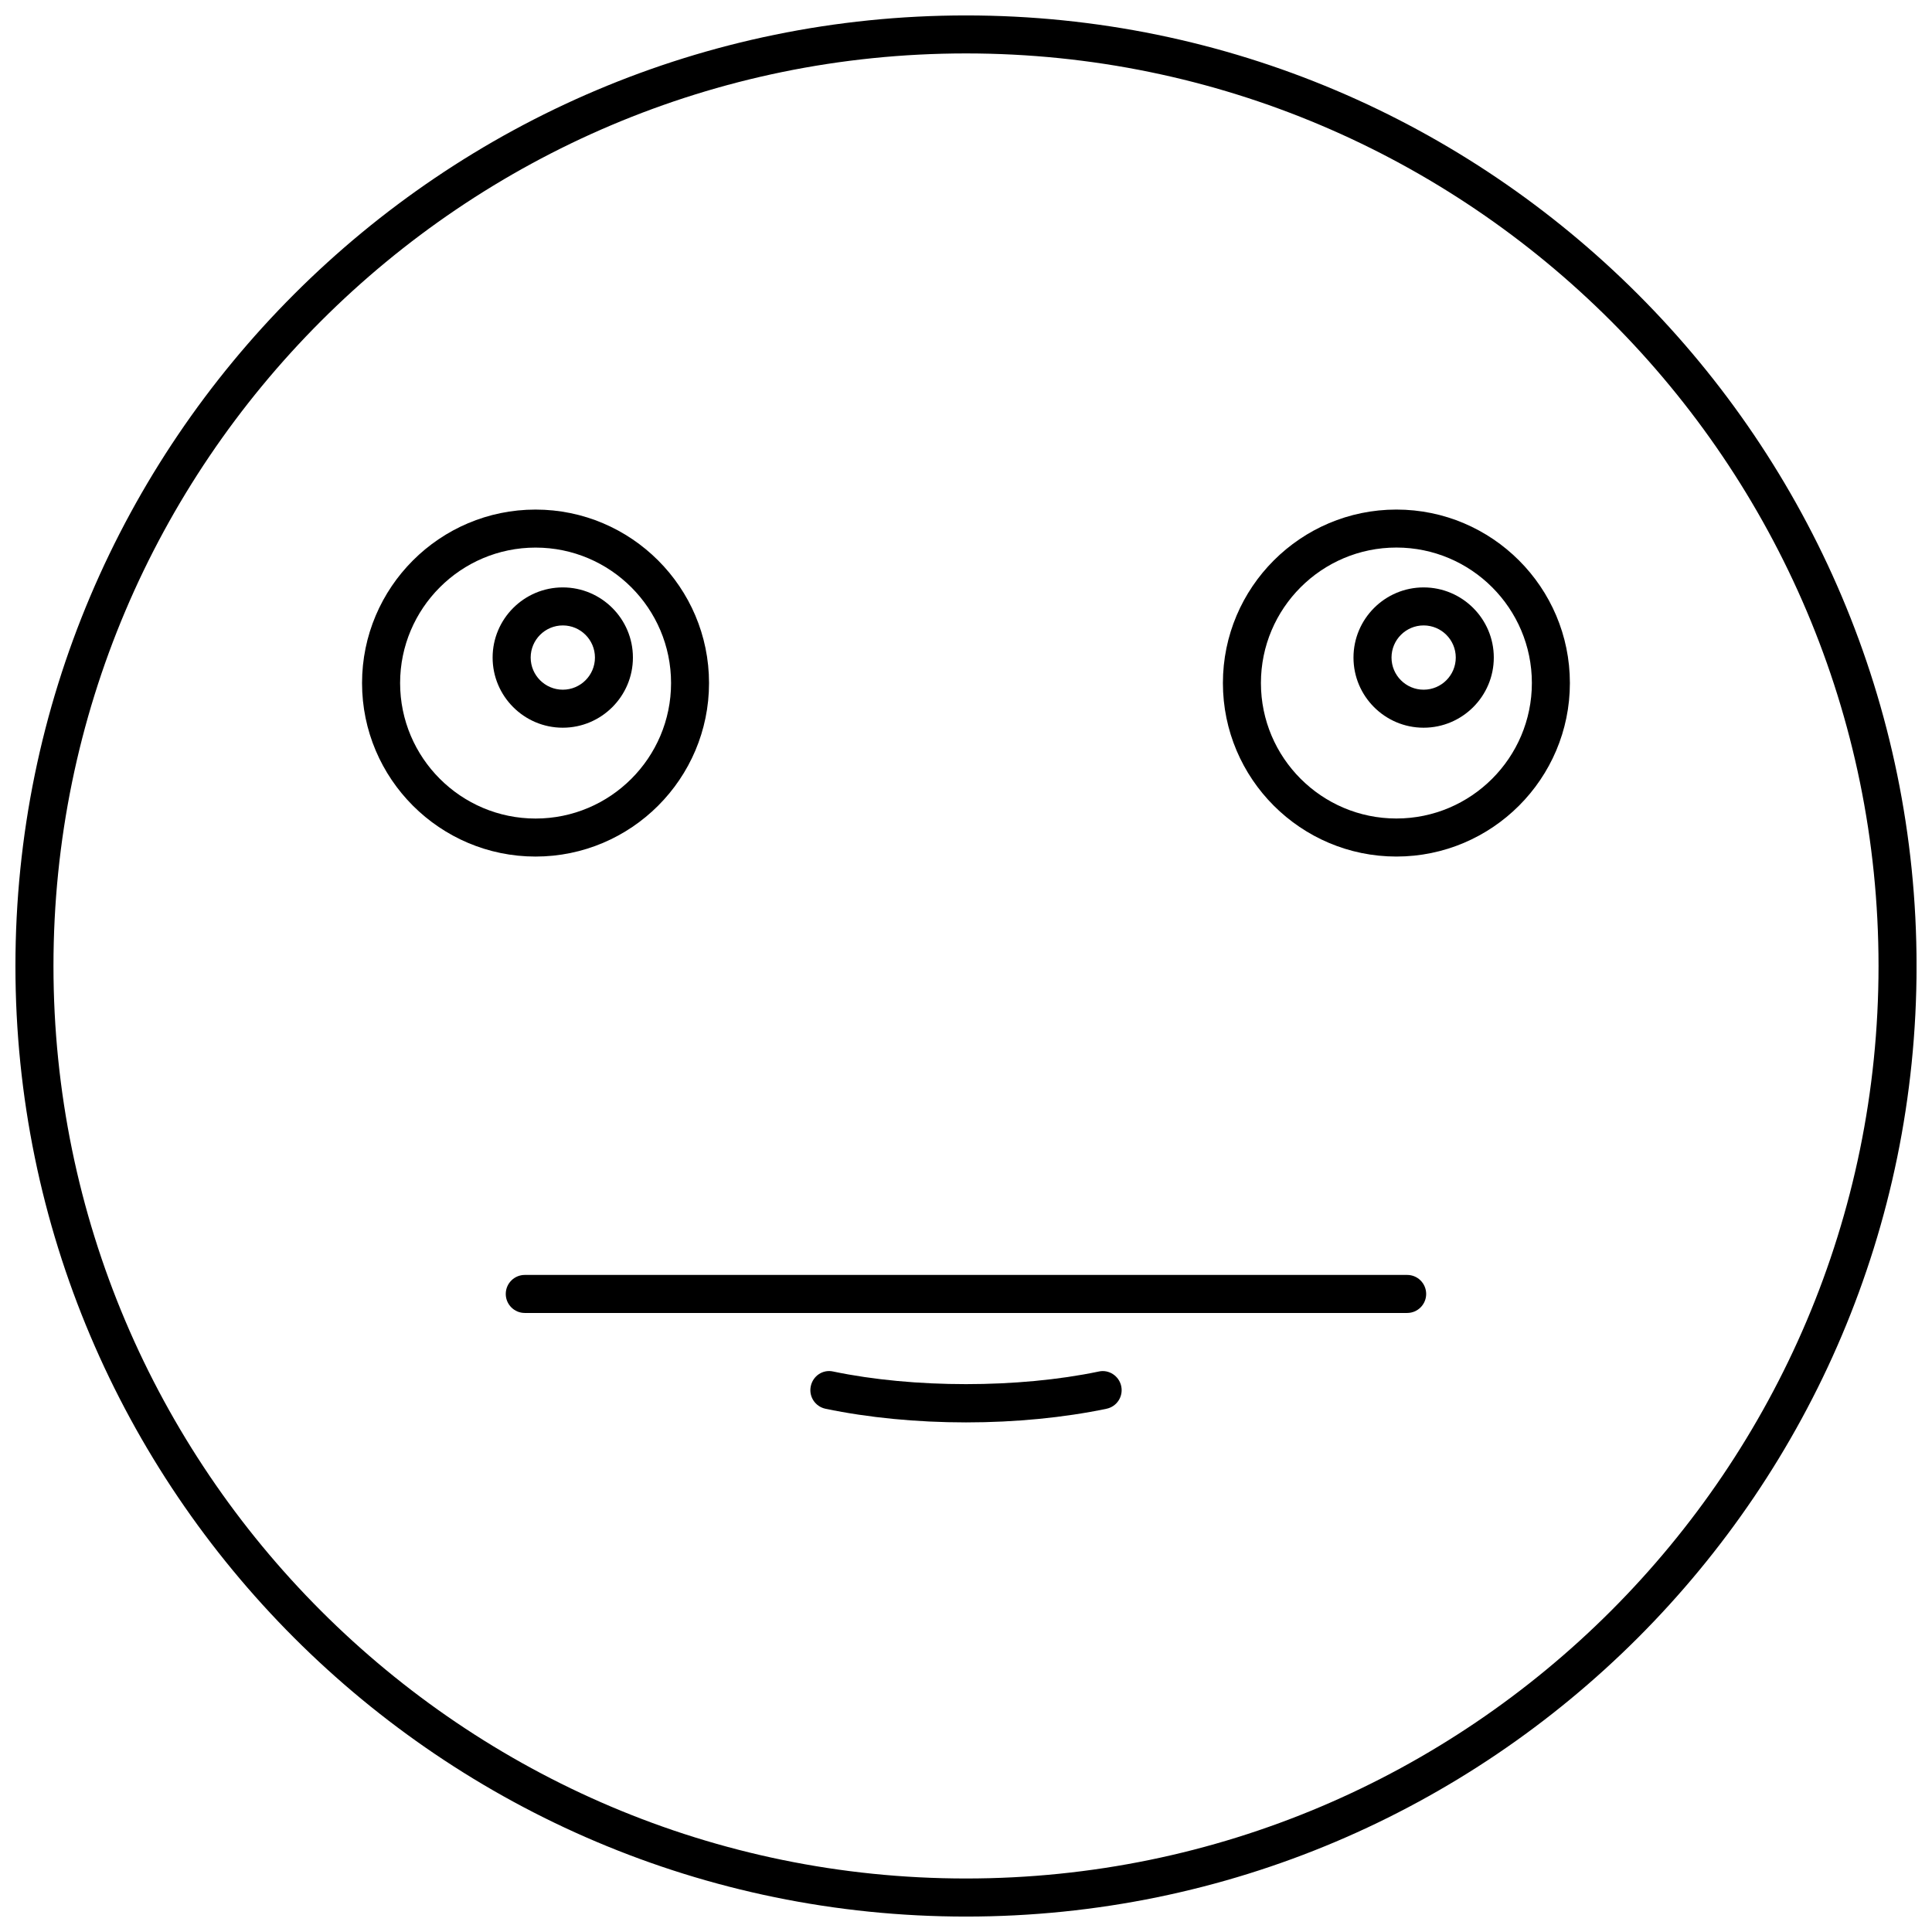
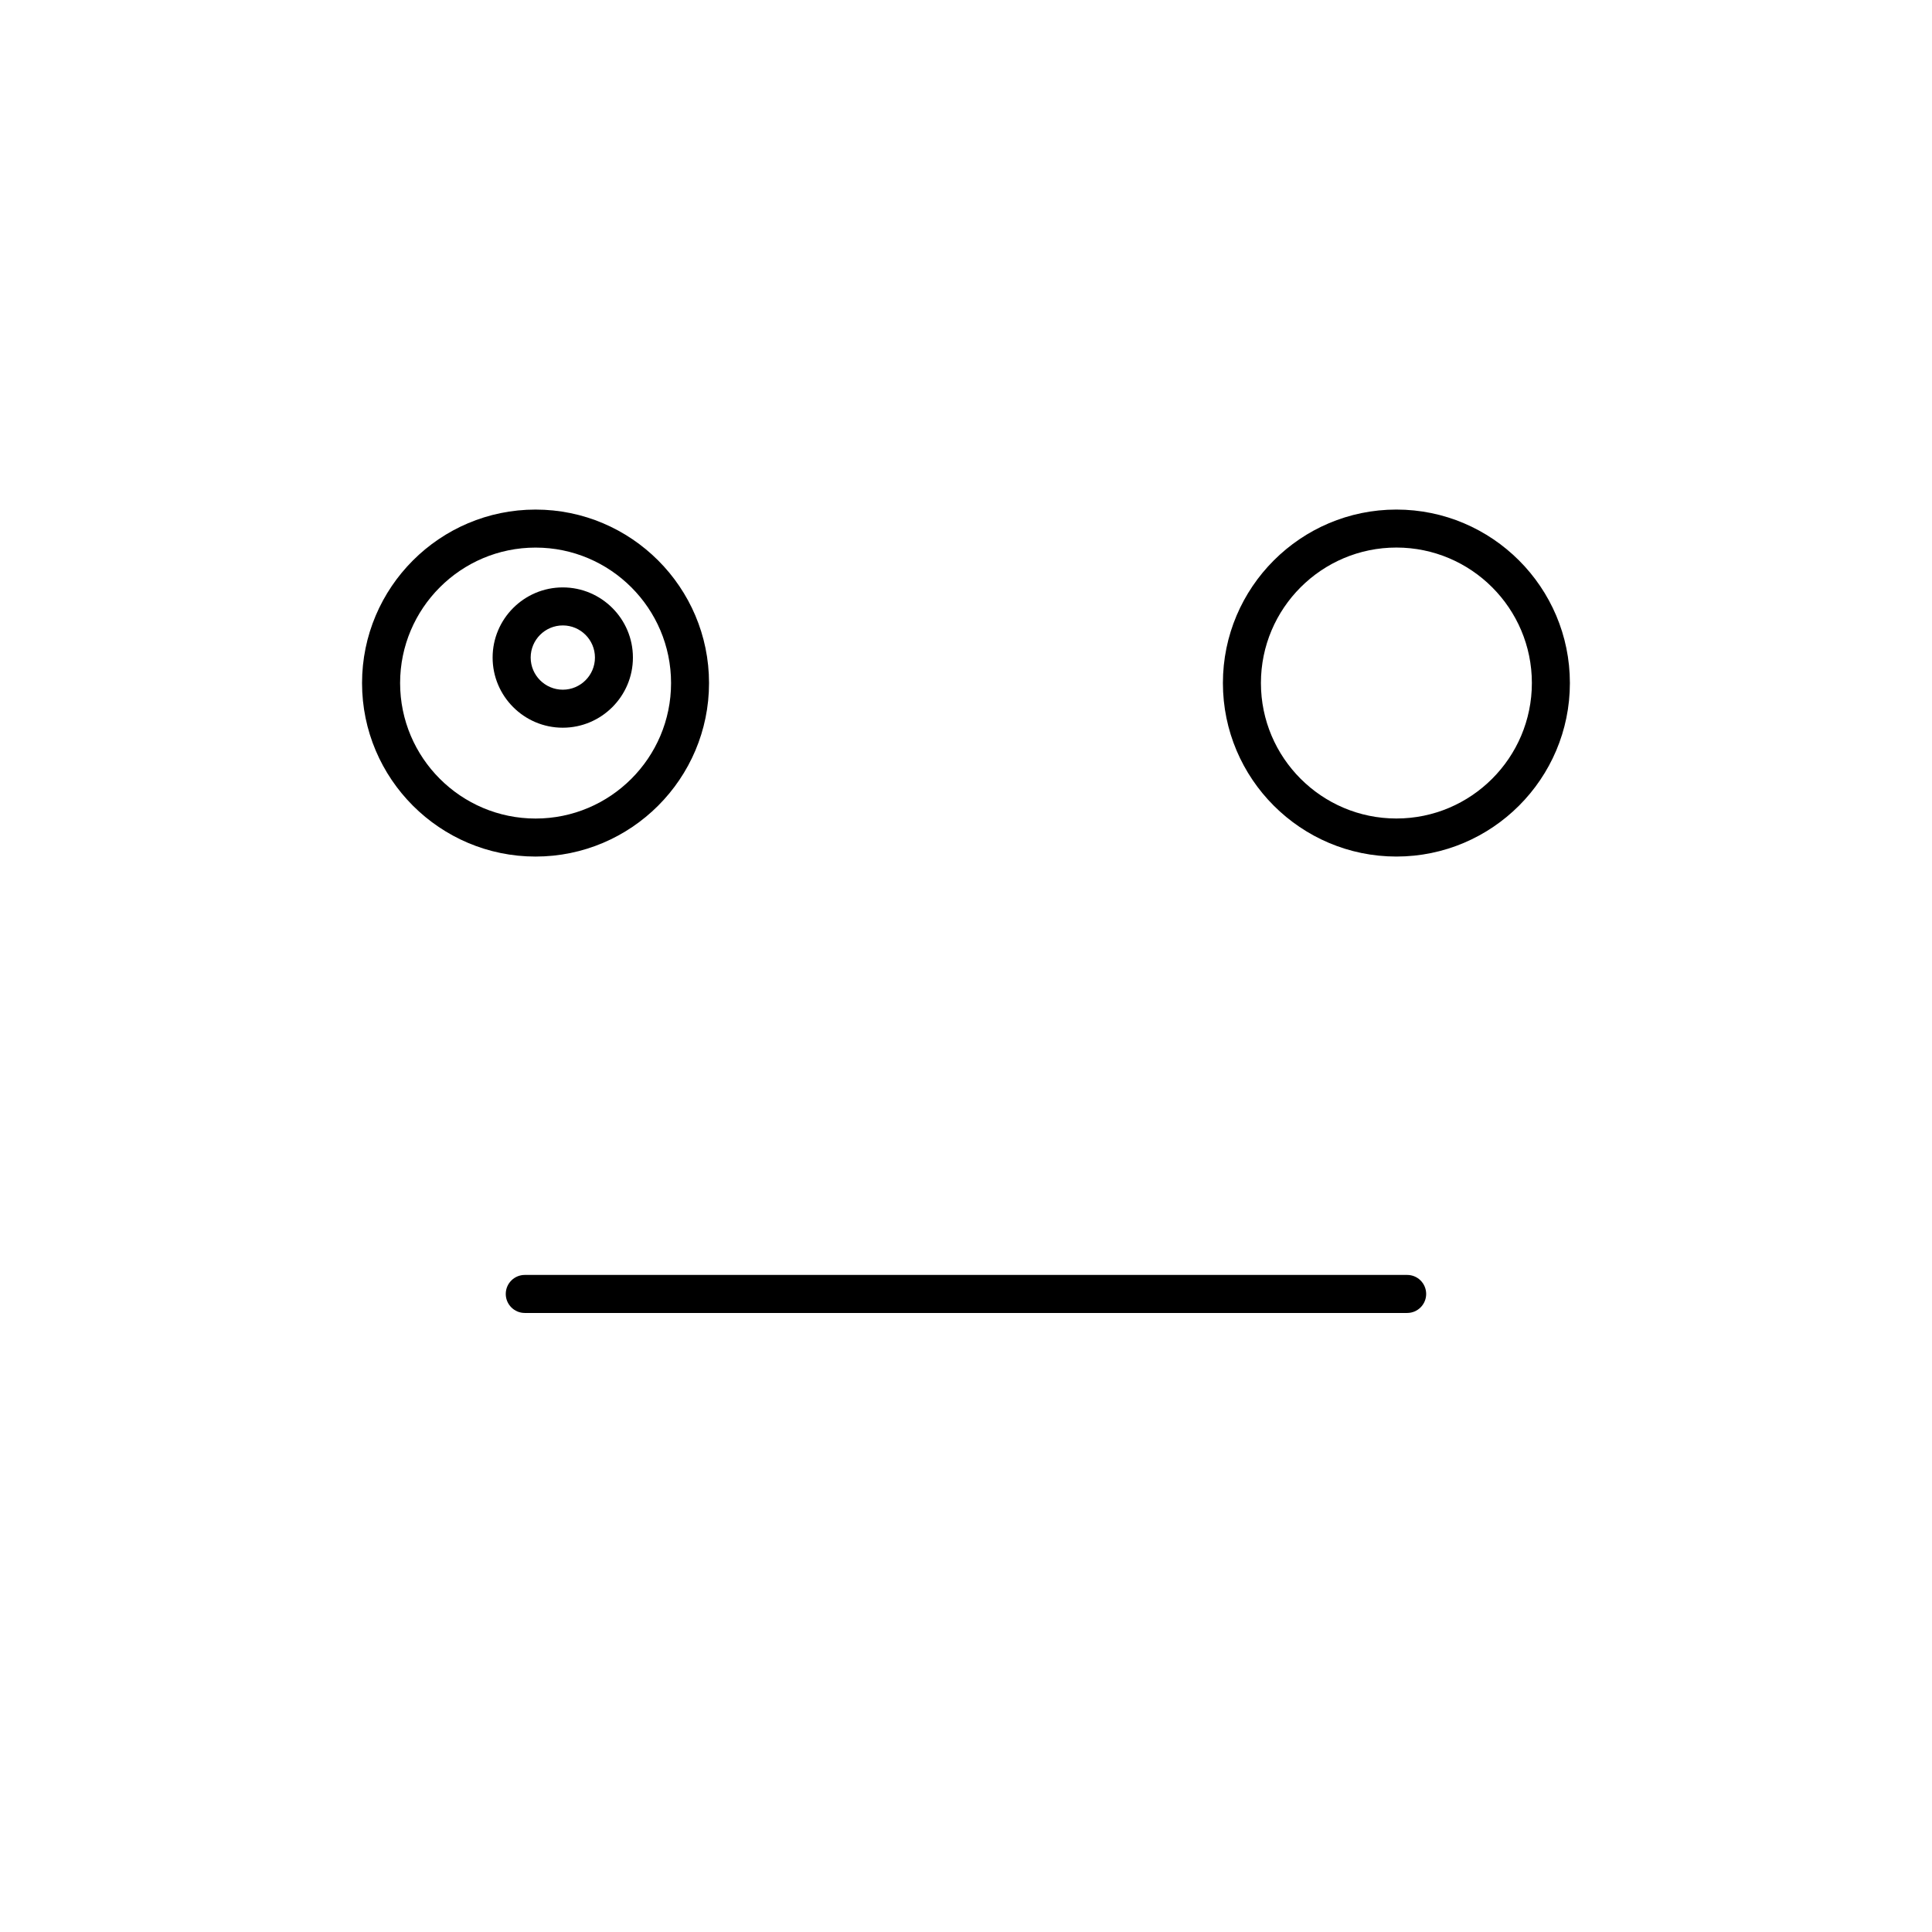
<svg xmlns="http://www.w3.org/2000/svg" width="800px" height="800px" version="1.1" viewBox="144 144 512 512">
  <defs>
    <clipPath id="a">
-       <path d="m148.09 148.09h503.81v503.81h-503.81z" />
-     </clipPath>
+       </clipPath>
  </defs>
  <g clip-path="url(#a)">
-     <path d="m400 148.09c-138.9 0-251.91 113-251.91 251.91 0 138.9 113 251.91 251.91 251.91 138.9 0 251.91-113 251.91-251.91-0.004-138.9-113.01-251.91-251.91-251.91zm0 493.73c-133.34 0-241.83-108.49-241.83-241.83 0-133.34 108.49-241.83 241.83-241.83 133.34 0 241.83 108.49 241.83 241.83s-108.49 241.83-241.83 241.83z" />
-   </g>
+     </g>
  <path d="m331.9 325.02c0-25.352-20.625-45.977-45.977-45.977-25.352 0-45.977 20.625-45.977 45.977 0 25.352 20.625 45.977 45.977 45.977 25.352 0 45.977-20.637 45.977-45.977zm-81.867 0c0-19.789 16.102-35.902 35.902-35.902s35.902 16.102 35.902 35.902c0 19.801-16.102 35.902-35.902 35.902-19.801-0.004-35.902-16.113-35.902-35.902z" />
  <path d="m311.73 318.26c0-10.258-8.344-18.59-18.59-18.59s-18.59 8.344-18.59 18.59c0 10.246 8.344 18.59 18.59 18.59s18.59-8.344 18.59-18.59zm-27.094 0c0-4.695 3.82-8.516 8.516-8.516 4.695 0 8.516 3.82 8.516 8.516 0 4.695-3.82 8.516-8.516 8.516-4.695-0.004-8.516-3.82-8.516-8.516z" />
  <path d="m514.06 279.04c-25.352 0-45.977 20.625-45.977 45.977 0 25.352 20.625 45.977 45.977 45.977s45.977-20.625 45.977-45.977c0-25.352-20.625-45.977-45.977-45.977zm0 81.871c-19.801 0-35.902-16.102-35.902-35.902s16.102-35.902 35.902-35.902 35.902 16.102 35.902 35.902c-0.004 19.801-16.105 35.902-35.902 35.902z" />
-   <path d="m521.27 299.67c-10.246 0-18.582 8.344-18.582 18.59 0 10.246 8.332 18.59 18.582 18.59 10.258 0 18.602-8.344 18.602-18.59 0-10.246-8.344-18.59-18.602-18.59zm0 27.105c-4.684 0-8.504-3.82-8.504-8.516 0-4.695 3.82-8.516 8.504-8.516 4.707 0 8.523 3.82 8.523 8.516 0 4.699-3.816 8.516-8.523 8.516z" />
  <path d="m516.92 481.87h-233.85c-2.781 0-5.039 2.258-5.039 5.039s2.258 5.039 5.039 5.039h233.84c2.781 0 5.039-2.258 5.039-5.039-0.004-2.781-2.25-5.039-5.031-5.039z" />
-   <path d="m435.18 507.47c-21.289 4.453-49.062 4.453-70.352 0-2.781-0.637-5.402 1.18-5.965 3.898-0.574 2.731 1.18 5.391 3.898 5.965 11.324 2.367 24.191 3.617 37.242 3.617 13.047 0 25.926-1.25 37.242-3.617 2.731-0.574 4.465-3.234 3.898-5.965-0.566-2.731-3.297-4.516-5.965-3.898z" />
</svg>